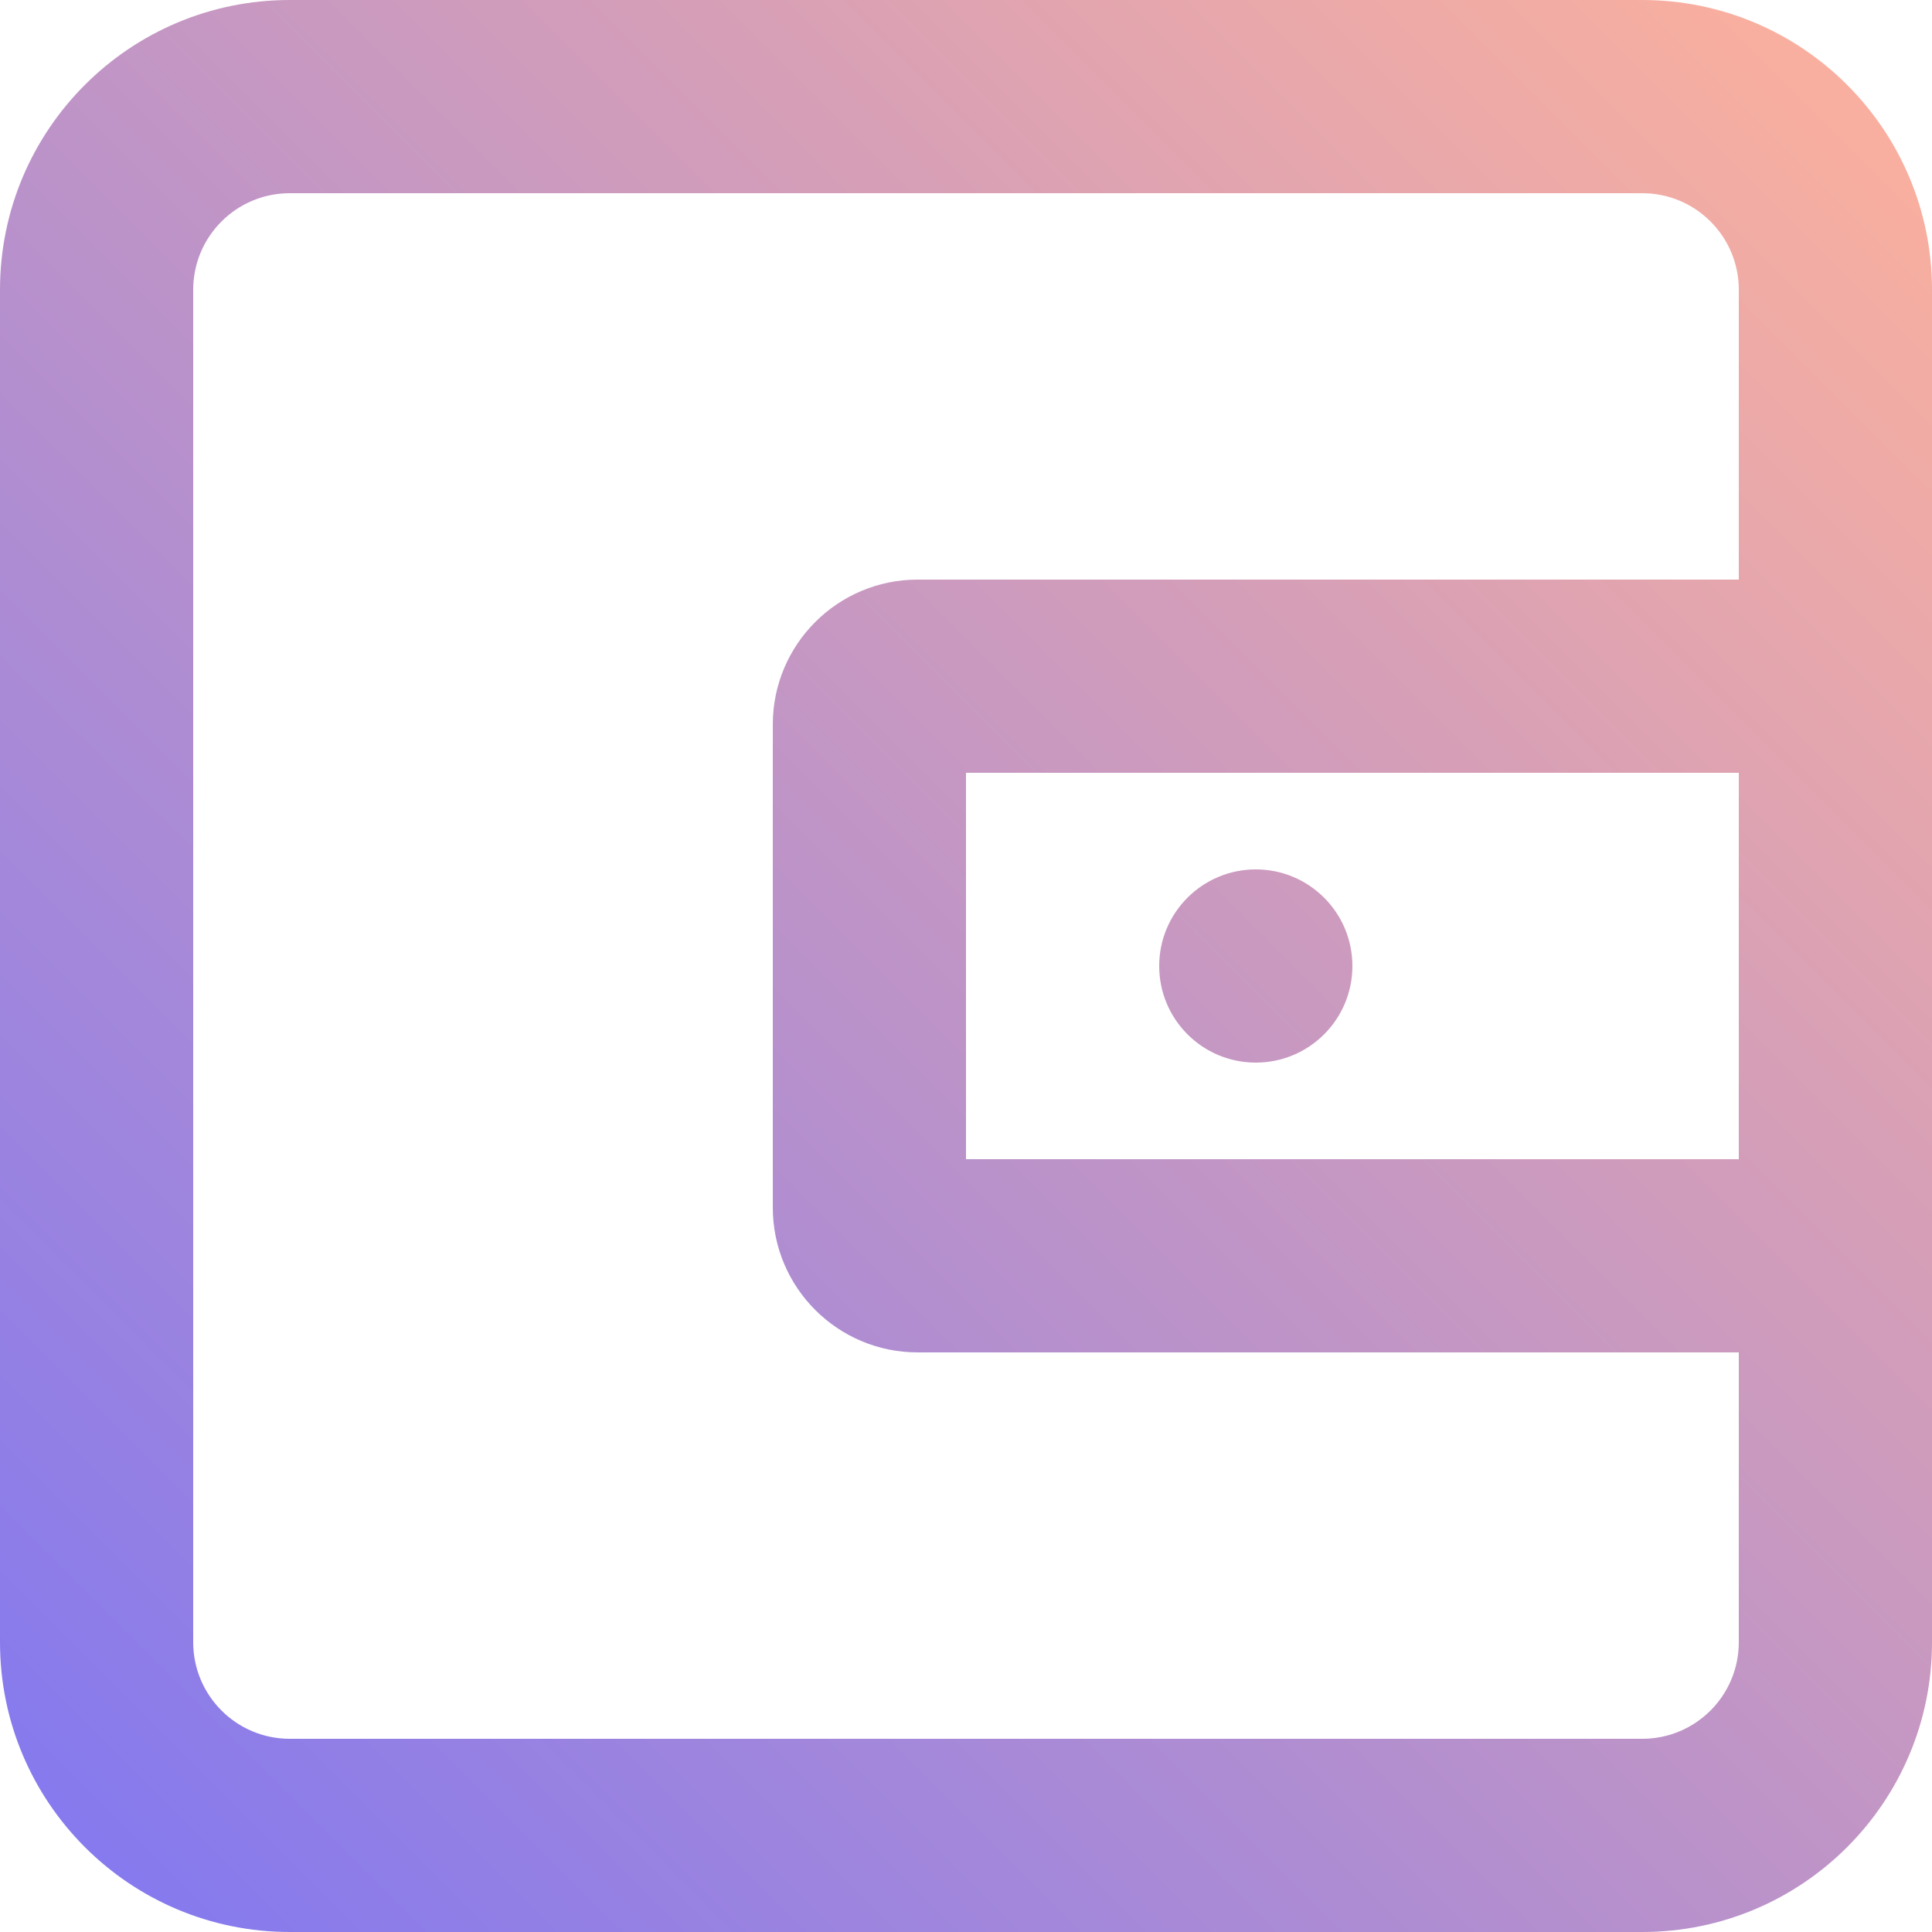
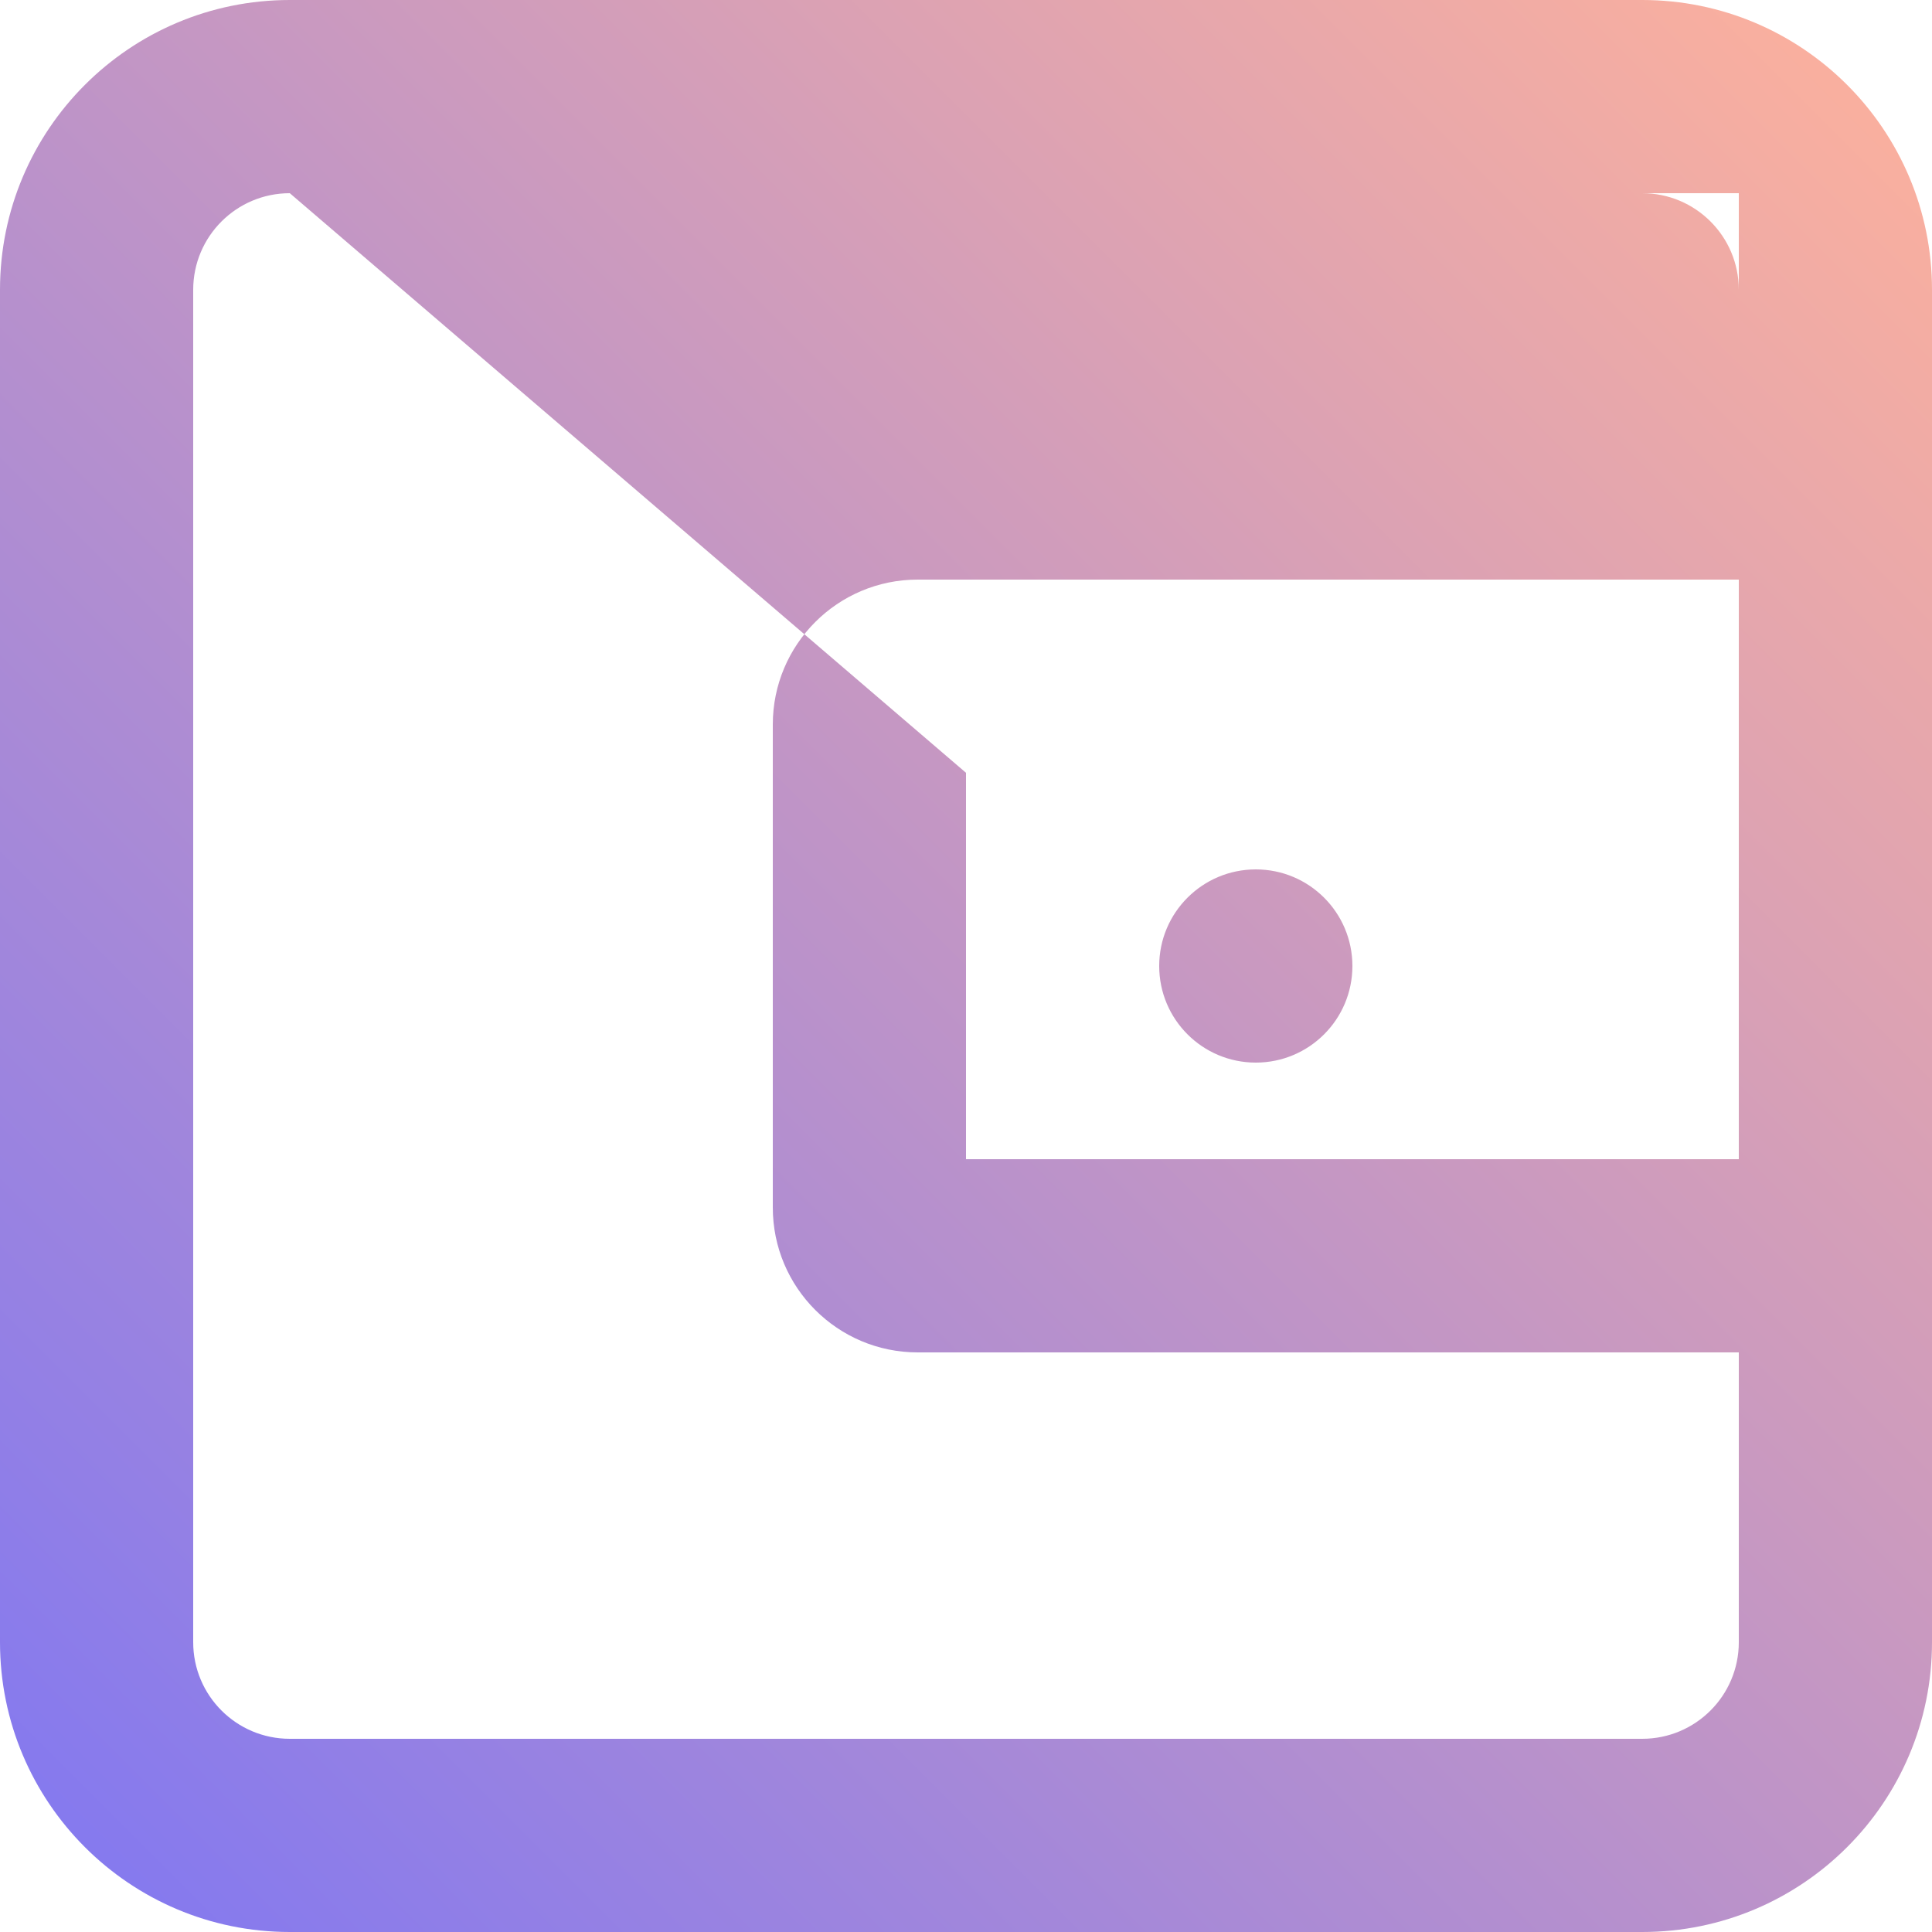
<svg xmlns="http://www.w3.org/2000/svg" width="40" height="40" viewBox="0 0 40 40" fill="none">
-   <path fill-rule="evenodd" clip-rule="evenodd" d="M6 4C4.895 4 4 4.895 4 6V34C4 35.105 4.895 36 6 36H34C35.105 36 36 35.105 36 34V28H19C17.343 28 16 26.657 16 25V15C16 13.343 17.343 12 19 12H36V6C36 4.895 35.105 4 34 4H6ZM20 16H36V24H20V16ZM40 34V28V26V14V12V6C40 2.686 37.314 0 34 0H6C2.686 0 0 2.686 0 6V34C0 37.314 2.686 40 6 40H34C37.314 40 40 37.314 40 34ZM26 22C27.105 22 28 21.105 28 20C28 18.895 27.105 18 26 18C24.895 18 24 18.895 24 20C24 21.105 24.895 22 26 22Z" fill="url(#paint0_linear)" />
+   <path fill-rule="evenodd" clip-rule="evenodd" d="M6 4C4.895 4 4 4.895 4 6V34C4 35.105 4.895 36 6 36H34C35.105 36 36 35.105 36 34V28H19C17.343 28 16 26.657 16 25V15C16 13.343 17.343 12 19 12H36V6C36 4.895 35.105 4 34 4H6ZH36V24H20V16ZM40 34V28V26V14V12V6C40 2.686 37.314 0 34 0H6C2.686 0 0 2.686 0 6V34C0 37.314 2.686 40 6 40H34C37.314 40 40 37.314 40 34ZM26 22C27.105 22 28 21.105 28 20C28 18.895 27.105 18 26 18C24.895 18 24 18.895 24 20C24 21.105 24.895 22 26 22Z" fill="url(#paint0_linear)" />
  <defs>
    <linearGradient id="paint0_linear" x1="1.52126e-06" y1="40" x2="40" y2="1.52126e-06" gradientUnits="userSpaceOnUse">
      <stop stop-color="#8077F2" />
      <stop offset="1" stop-color="#FFB29B" />
    </linearGradient>
  </defs>
</svg>